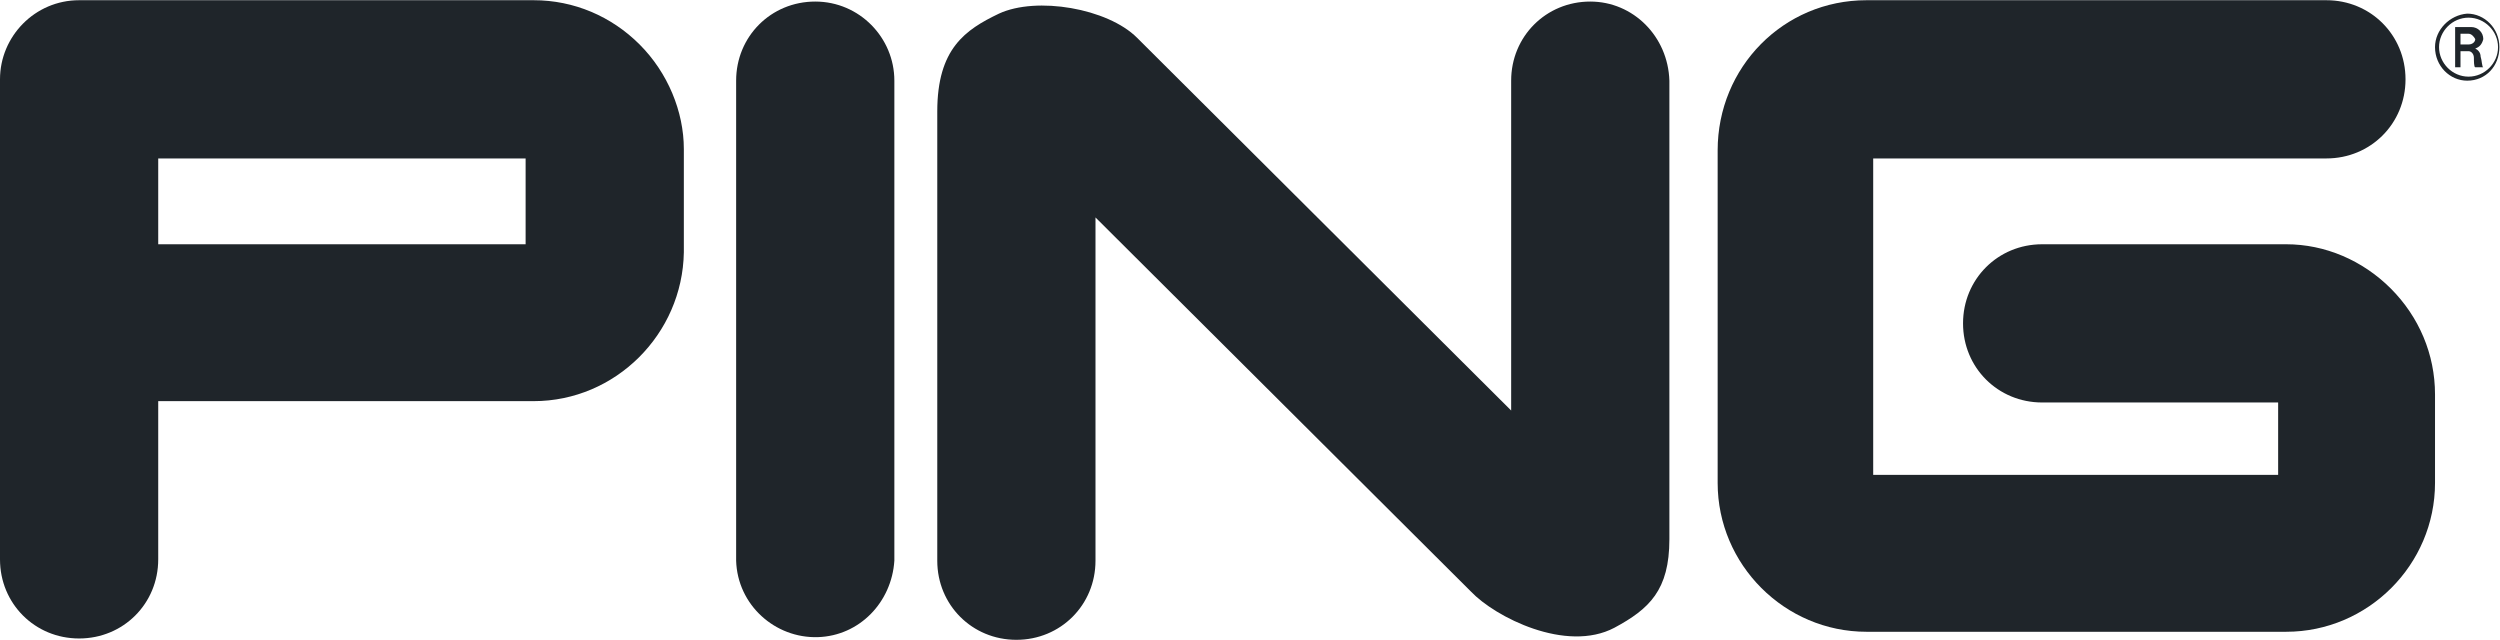
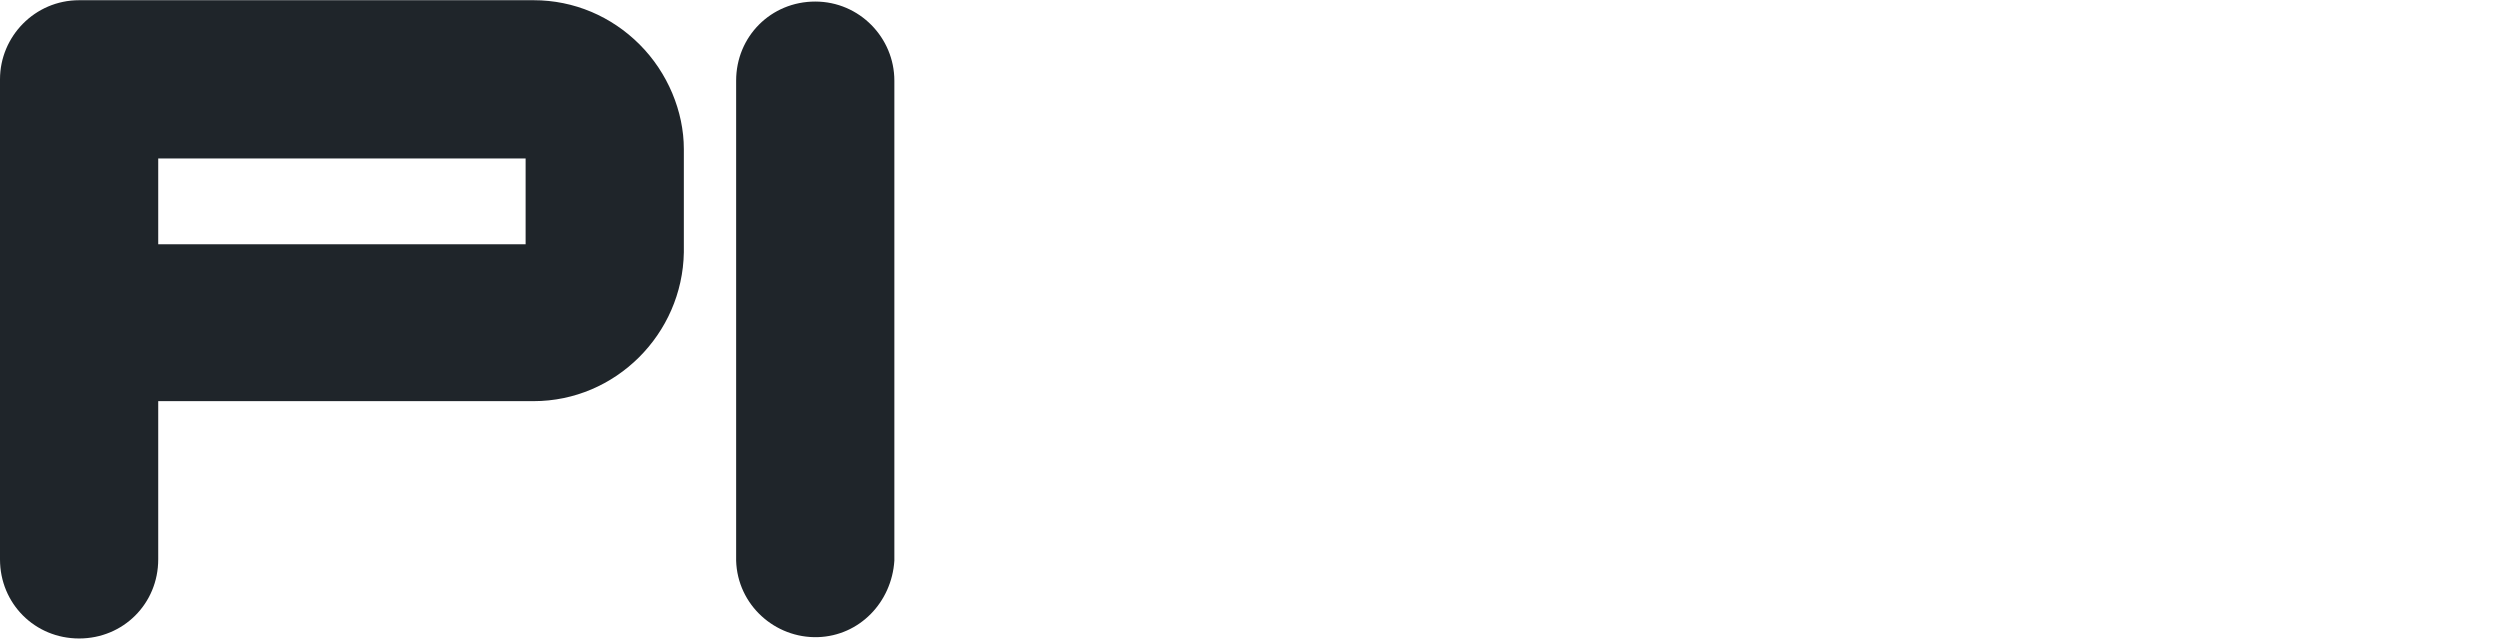
<svg xmlns="http://www.w3.org/2000/svg" viewBox="0 0 247.52 63.347" height="63.347" width="247.52" xml:space="preserve" id="svg2" version="1.1">
  <defs id="defs6" />
  <g transform="matrix(1.333,0,0,-1.333,0,63.347)" id="g10">
    <g transform="scale(0.1)" id="g12">
-       <path id="path14" style="fill:#1f252a;fill-opacity:1;fill-rule:evenodd;stroke:none" d="m 1181.17,474.063 c -32.87,0 -58.76,-25.895 -58.76,-58.762 v 0 -244.996 L 844.547,447.172 v 0 c -21.91,21.91 -74.695,30.871 -102.582,17.926 -24.899,-11.95 -45.813,-25.895 -45.813,-72.703 V 58.762 C 696.152,25.895 722.047,0 754.91,0 c 32.867,0 58.762,25.895 58.762,58.762 v 0 0 254.957 L 1092.53,35.855 v 0 c 17.93,-18.926 70.71,-45.813 106.57,-26.891 25.89,13.941 40.83,27.887 40.83,65.73 V 415.301 c -1,32.867 -26.89,58.762 -58.76,58.762 v 0" />
      <path id="path16" style="fill:#1f252a;fill-opacity:1;fill-rule:evenodd;stroke:none" d="m 605.523,474.063 c -32.867,0 -58.761,-25.895 -58.761,-58.762 v 0 -356.539 0 c 0.996,-32.867 28.883,-57.766 60.754,-56.77 30.875,0.996 54.777,25.895 56.765,56.77 v 0 356.539 0 c 0,31.871 -25.89,58.762 -58.758,58.762 v 0" />
-       <path id="path18" style="fill:#1f252a;fill-opacity:1;fill-rule:evenodd;stroke:none" d="m 1775.74,260.934 c -20.92,20.914 -48.8,32.863 -77.69,32.863 v 0 H 1516.8 v 0 c -32.87,0 -58.76,-25.895 -58.76,-58.758 0,-32.867 25.89,-58.762 58.76,-58.762 v 0 h 175.28 V 122.5 h -300.77 v 235.039 h 336.62 v 0 c 32.87,0 58.76,25.895 58.76,58.758 0,32.867 -25.89,58.762 -58.76,58.762 v 0 h -341.6 c -61.75,0 -110.55,-49.797 -110.55,-111.547 v 0 0 -246.989 0 c 0,-60.75 49.8,-110.546 110.55,-110.546 v 0 h 311.72 c 60.76,0 110.55,49.797 110.55,110.546 v 0 65.731 0 c 0,29.879 -11.95,57.766 -32.86,78.68 v 0" />
      <path id="path20" style="fill:#1f252a;fill-opacity:1;fill-rule:evenodd;stroke:none" d="M 390.402,293.797 H 117.52 v 63.742 h 272.882 z m 84.657,148.394 c -20.918,20.914 -48.801,32.868 -78.68,32.868 v 0 H 58.758 v 0 C 25.895,475.059 0,448.168 0,416.297 v 0 0 -356.539 0 C 0,26.891 25.895,0.996 58.758,0.996 c 32.867,0 58.762,25.895 58.762,58.762 0,0 0,96.601 0,117.515 v 0 h 278.859 v 0 c 60.75,0 110.547,49.797 111.543,110.551 0,0 0,0 0,0.996 v 0 75.688 0 c 0,27.887 -11.949,56.769 -32.863,77.683" />
-       <path id="path22" style="fill:#1f252a;fill-opacity:1;fill-rule:nonzero;stroke:none" d="m 1827.52,450.16 h 5.98 c 1.99,0 3.98,-1.992 4.98,-3.984 0,-1.992 -1.99,-3.985 -4.98,-3.985 v 0 h -5.98 z m -4.98,-24.898 h 4.98 v 11.949 h 5.98 c 1.99,0 3.98,-1.992 3.98,-4.981 0,-1.988 0,-6.968 1,-6.968 h 5.98 c -1,0 -1,4.98 -2,7.965 0,2.988 -1.99,4.98 -3.98,5.976 2.99,0.996 4.98,2.988 5.98,6.973 0,4.98 -3.99,8.961 -8.97,8.961 v 0 h -11.95 v -29.875" />
-       <path id="path24" style="fill:#1f252a;fill-opacity:1;fill-rule:nonzero;stroke:none" d="m 1855.41,440.199 c 0,-11.949 -9.96,-21.91 -21.91,-21.91 -11.95,0 -21.91,9.961 -21.91,21.91 0,11.953 9.96,21.91 21.91,21.91 v 0 c 11.95,0 21.91,-9.957 21.91,-21.91 z m -46.81,0 c 0,-13.941 10.96,-24.898 23.9,-24.898 13.95,0 23.91,10.957 23.91,24.898 0,13.942 -10.96,24.899 -23.91,24.899 v 0 c -12.94,-0.996 -23.9,-11.95 -23.9,-24.899" />
    </g>
  </g>
</svg>